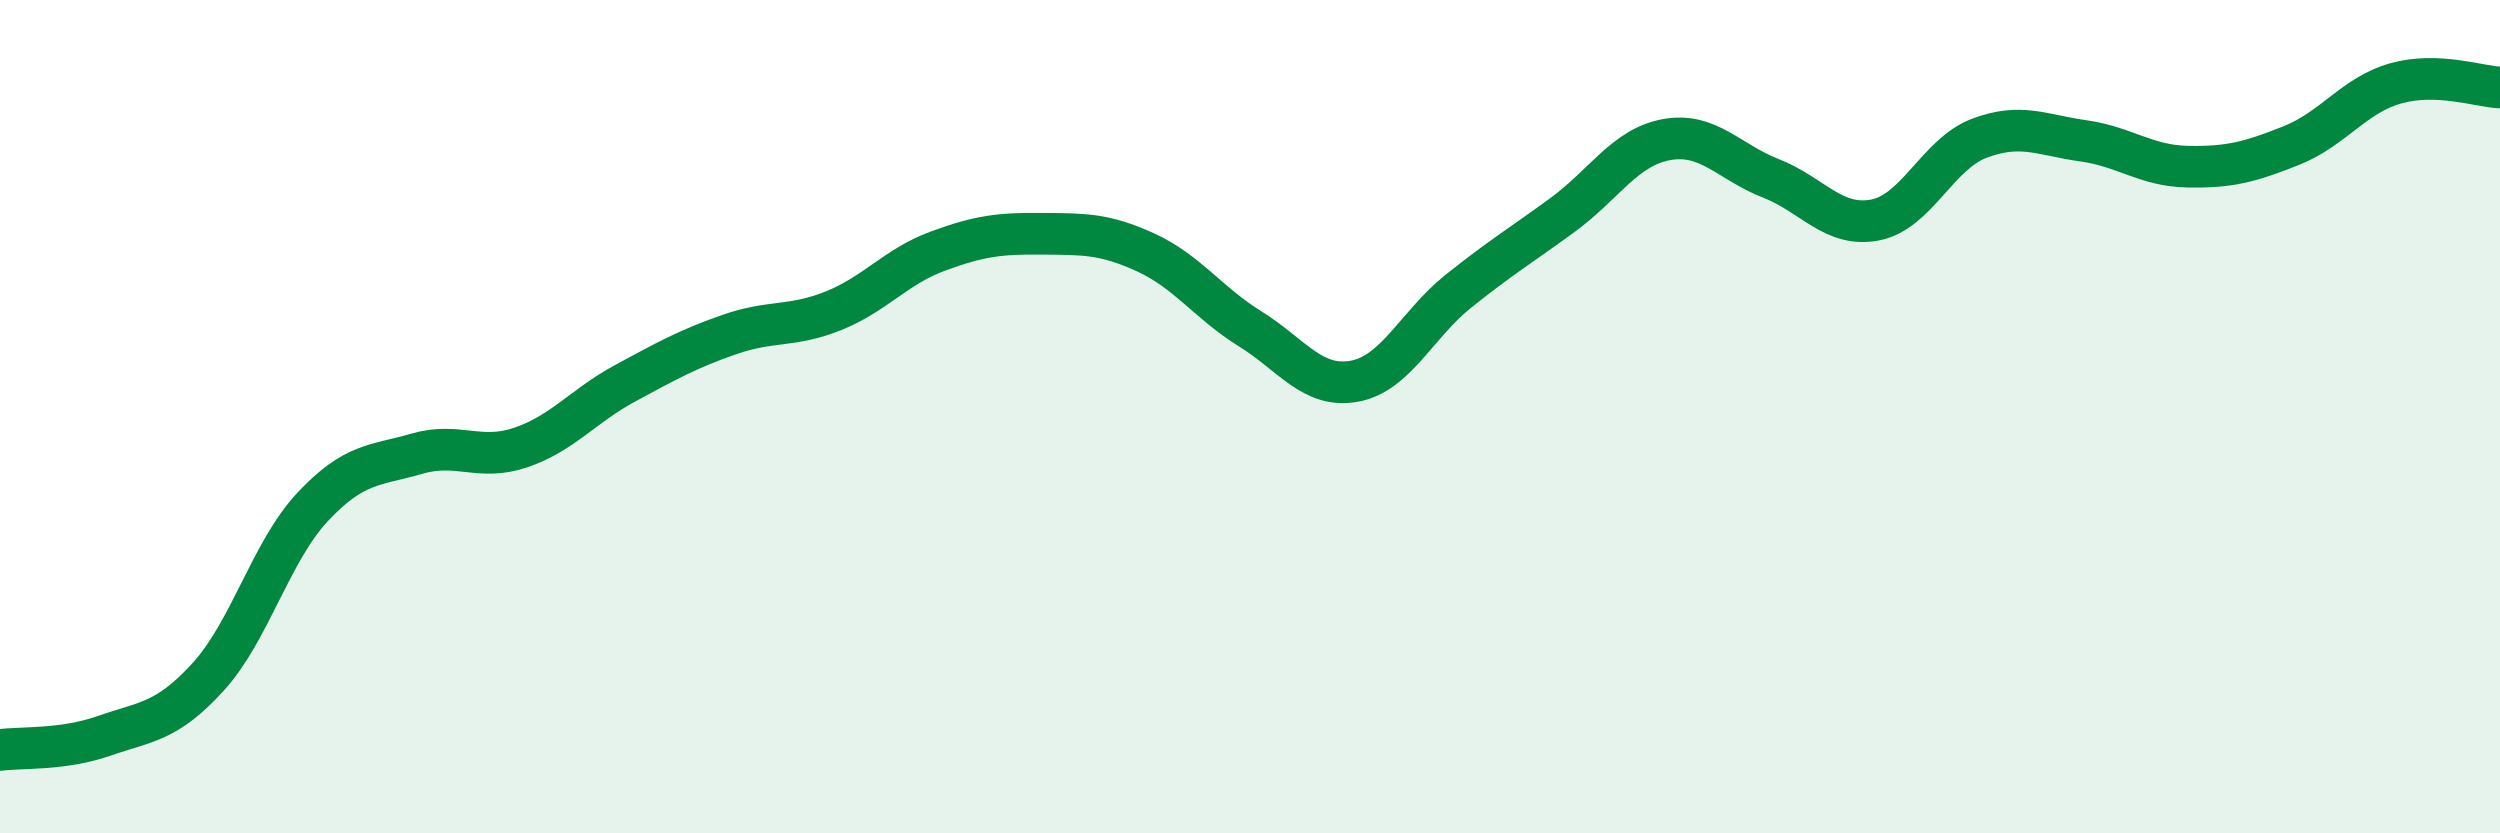
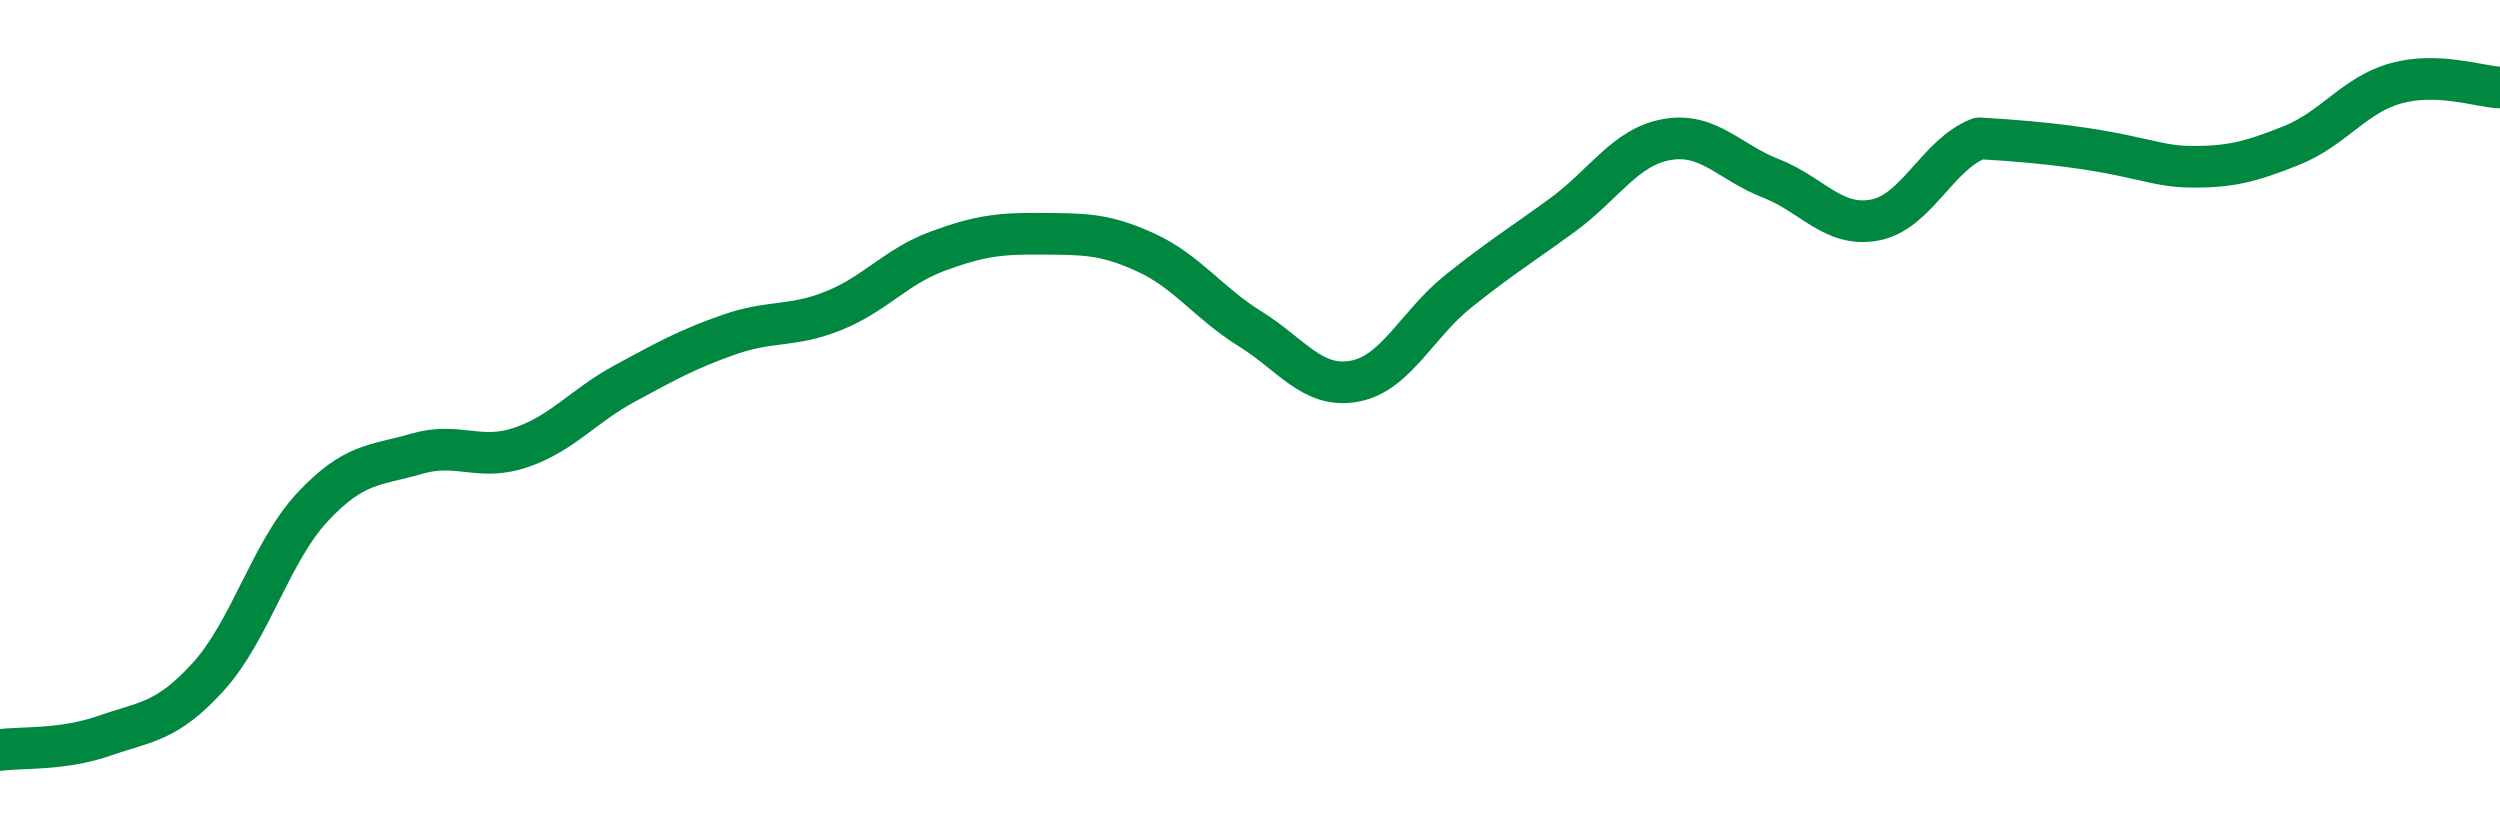
<svg xmlns="http://www.w3.org/2000/svg" width="60" height="20" viewBox="0 0 60 20">
-   <path d="M 0,18 C 0.5,17.93 1.5,18.01 2.5,17.66 C 3.5,17.31 4,17.34 5,16.24 C 6,15.14 6.5,13.24 7.5,12.17 C 8.5,11.1 9,11.18 10,10.89 C 11,10.6 11.5,11.08 12.5,10.74 C 13.5,10.4 14,9.74 15,9.2 C 16,8.66 16.5,8.38 17.5,8.03 C 18.5,7.68 19,7.86 20,7.46 C 21,7.06 21.5,6.4 22.5,6.03 C 23.5,5.66 24,5.6 25,5.61 C 26,5.62 26.5,5.6 27.5,6.06 C 28.5,6.52 29,7.27 30,7.89 C 31,8.51 31.5,9.33 32.5,9.15 C 33.5,8.97 34,7.79 35,6.99 C 36,6.19 36.5,5.89 37.5,5.16 C 38.5,4.43 39,3.53 40,3.35 C 41,3.17 41.5,3.89 42.5,4.28 C 43.5,4.67 44,5.47 45,5.28 C 46,5.09 46.5,3.7 47.5,3.32 C 48.5,2.94 49,3.24 50,3.38 C 51,3.52 51.5,3.98 52.5,4 C 53.5,4.02 54,3.89 55,3.49 C 56,3.09 56.5,2.28 57.5,2 C 58.5,1.72 59.5,2.08 60,2.1L60 20L0 20Z" fill="#008740" opacity="0.1" stroke-linecap="round" stroke-linejoin="round" />
-   <path d="M 0,18 C 0.5,17.93 1.5,18.01 2.5,17.66 C 3.5,17.31 4,17.34 5,16.24 C 6,15.14 6.5,13.24 7.5,12.17 C 8.5,11.1 9,11.18 10,10.89 C 11,10.6 11.5,11.08 12.5,10.74 C 13.5,10.4 14,9.74 15,9.2 C 16,8.66 16.5,8.38 17.5,8.03 C 18.5,7.68 19,7.86 20,7.46 C 21,7.06 21.5,6.4 22.5,6.03 C 23.5,5.66 24,5.6 25,5.61 C 26,5.62 26.5,5.6 27.5,6.06 C 28.5,6.52 29,7.27 30,7.89 C 31,8.51 31.5,9.33 32.5,9.15 C 33.5,8.97 34,7.79 35,6.99 C 36,6.19 36.5,5.89 37.5,5.16 C 38.5,4.43 39,3.53 40,3.35 C 41,3.17 41.5,3.89 42.5,4.28 C 43.5,4.67 44,5.47 45,5.28 C 46,5.09 46.5,3.7 47.5,3.32 C 48.5,2.94 49,3.24 50,3.38 C 51,3.52 51.5,3.98 52.5,4 C 53.5,4.02 54,3.89 55,3.49 C 56,3.09 56.5,2.28 57.5,2 C 58.5,1.72 59.5,2.08 60,2.1" stroke="#008740" stroke-width="1" fill="none" stroke-linecap="round" stroke-linejoin="round" />
+   <path d="M 0,18 C 0.5,17.93 1.5,18.01 2.5,17.66 C 3.5,17.31 4,17.34 5,16.24 C 6,15.14 6.5,13.24 7.5,12.17 C 8.5,11.1 9,11.18 10,10.89 C 11,10.6 11.5,11.08 12.5,10.74 C 13.5,10.4 14,9.74 15,9.2 C 16,8.66 16.5,8.38 17.5,8.03 C 18.5,7.68 19,7.86 20,7.46 C 21,7.06 21.5,6.4 22.5,6.03 C 23.5,5.66 24,5.6 25,5.61 C 26,5.62 26.5,5.6 27.5,6.06 C 28.5,6.52 29,7.27 30,7.89 C 31,8.51 31.5,9.33 32.5,9.15 C 33.5,8.97 34,7.79 35,6.99 C 36,6.19 36.5,5.89 37.5,5.16 C 38.5,4.43 39,3.53 40,3.35 C 41,3.17 41.5,3.89 42.5,4.28 C 43.5,4.67 44,5.47 45,5.28 C 46,5.09 46.5,3.7 47.5,3.32 C 51,3.52 51.5,3.98 52.5,4 C 53.5,4.02 54,3.89 55,3.49 C 56,3.09 56.5,2.28 57.5,2 C 58.5,1.72 59.5,2.08 60,2.1" stroke="#008740" stroke-width="1" fill="none" stroke-linecap="round" stroke-linejoin="round" />
</svg>